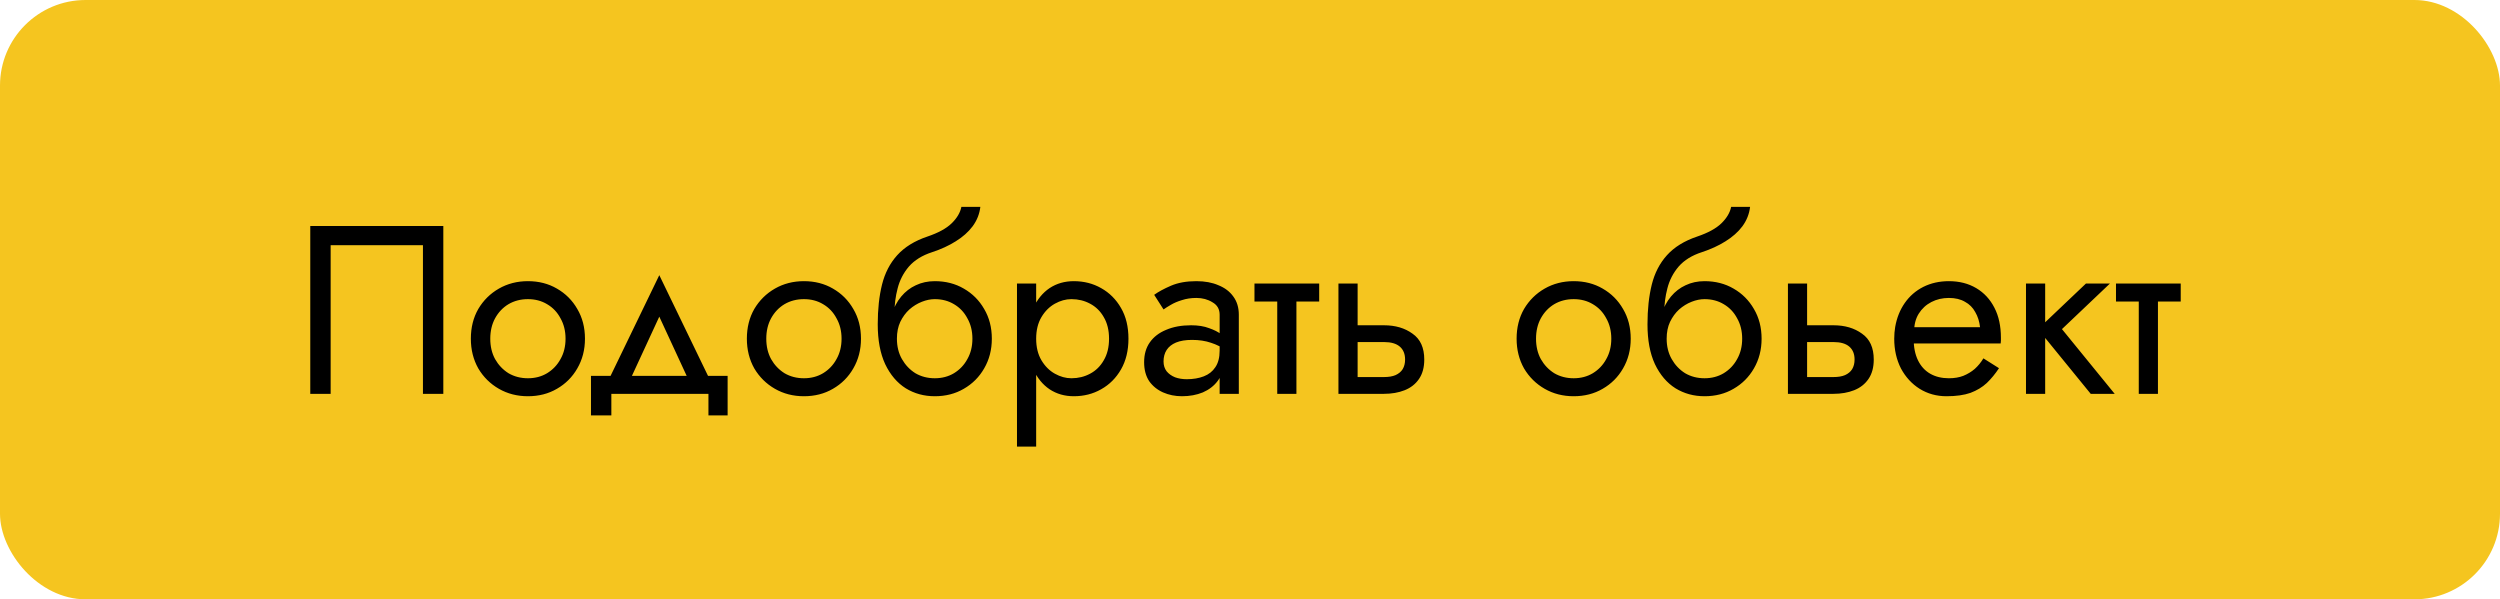
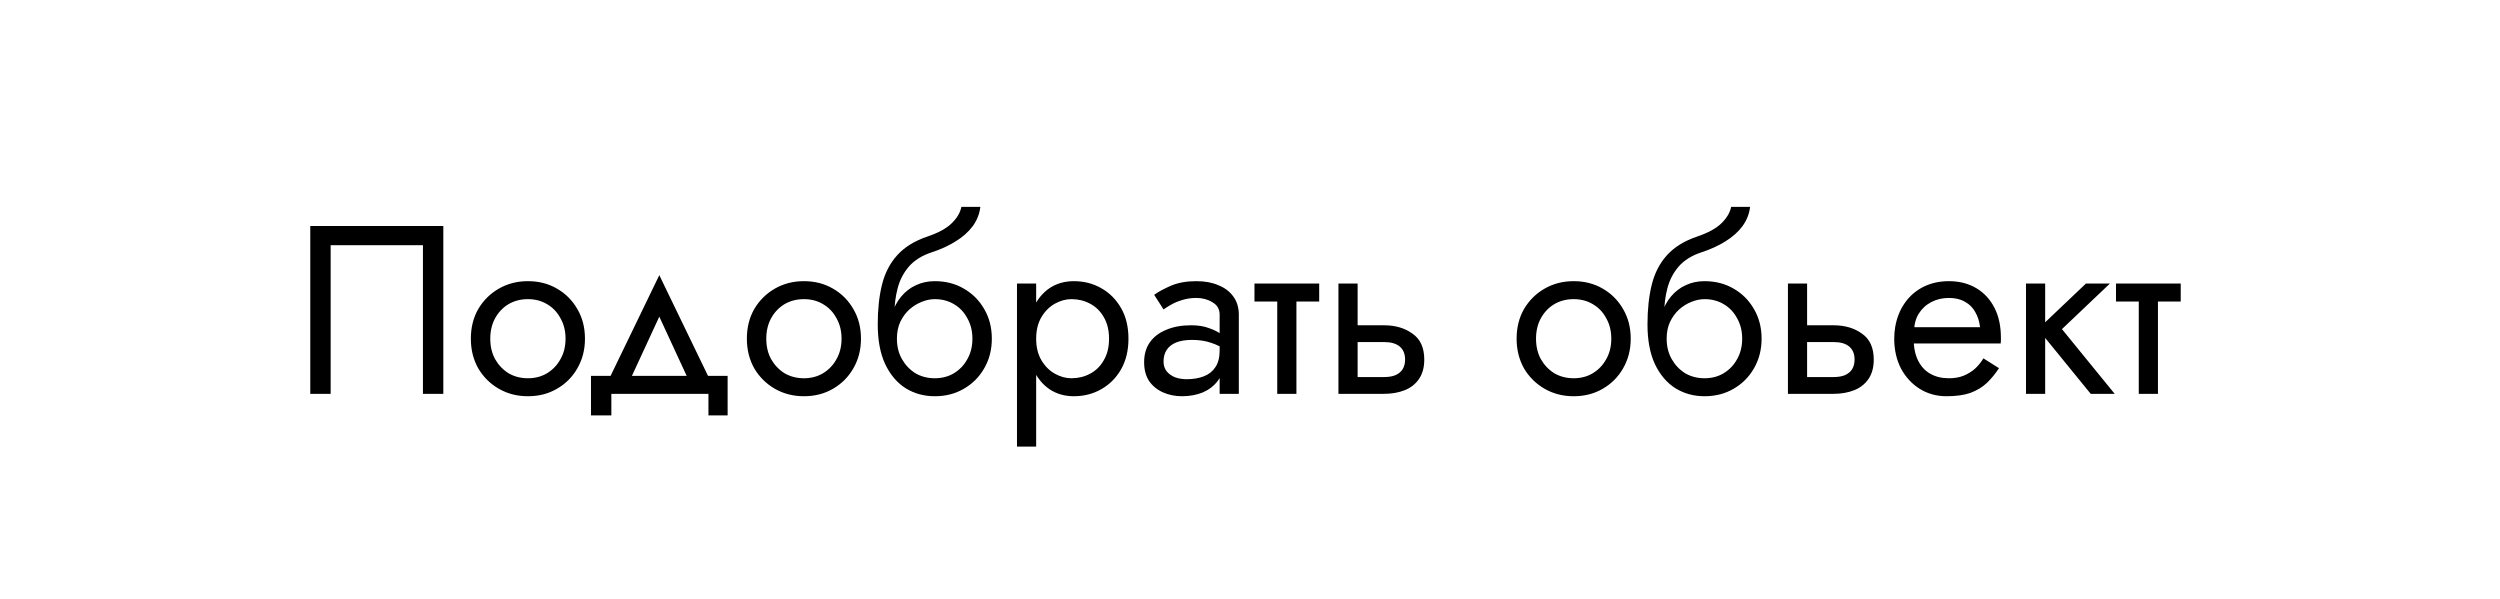
<svg xmlns="http://www.w3.org/2000/svg" width="146" height="35" viewBox="0 0 146 35" fill="none">
-   <rect width="146" height="35" rx="5" fill="#F5C51F" />
  <path d="M24.7 14.32H19.31V23H18.12V13.2H25.89V23H24.7V14.32ZM27.498 19.78C27.498 19.127 27.642 18.548 27.932 18.044C28.23 17.54 28.632 17.143 29.136 16.854C29.64 16.565 30.204 16.42 30.83 16.42C31.465 16.42 32.029 16.565 32.524 16.854C33.028 17.143 33.425 17.54 33.714 18.044C34.013 18.548 34.162 19.127 34.162 19.78C34.162 20.424 34.013 21.003 33.714 21.516C33.425 22.02 33.028 22.417 32.524 22.706C32.029 22.995 31.465 23.14 30.83 23.14C30.204 23.14 29.64 22.995 29.136 22.706C28.632 22.417 28.23 22.02 27.932 21.516C27.642 21.003 27.498 20.424 27.498 19.78ZM28.632 19.78C28.632 20.228 28.725 20.625 28.912 20.97C29.108 21.315 29.369 21.591 29.696 21.796C30.032 21.992 30.41 22.09 30.83 22.09C31.25 22.09 31.623 21.992 31.95 21.796C32.286 21.591 32.547 21.315 32.734 20.97C32.93 20.625 33.028 20.228 33.028 19.78C33.028 19.332 32.93 18.935 32.734 18.59C32.547 18.235 32.286 17.96 31.95 17.764C31.623 17.568 31.25 17.47 30.83 17.47C30.41 17.47 30.032 17.568 29.696 17.764C29.369 17.96 29.108 18.235 28.912 18.59C28.725 18.935 28.632 19.332 28.632 19.78ZM38.503 18.492L36.613 22.58H35.353L38.503 16.07L41.653 22.58H40.393L38.503 18.492ZM41.373 23H35.703V24.26H34.513V21.95H42.493V24.26H41.373V23ZM43.617 19.78C43.617 19.127 43.762 18.548 44.051 18.044C44.35 17.54 44.751 17.143 45.255 16.854C45.759 16.565 46.324 16.42 46.949 16.42C47.584 16.42 48.148 16.565 48.643 16.854C49.147 17.143 49.544 17.54 49.833 18.044C50.132 18.548 50.281 19.127 50.281 19.78C50.281 20.424 50.132 21.003 49.833 21.516C49.544 22.02 49.147 22.417 48.643 22.706C48.148 22.995 47.584 23.14 46.949 23.14C46.324 23.14 45.759 22.995 45.255 22.706C44.751 22.417 44.35 22.02 44.051 21.516C43.762 21.003 43.617 20.424 43.617 19.78ZM44.751 19.78C44.751 20.228 44.844 20.625 45.031 20.97C45.227 21.315 45.488 21.591 45.815 21.796C46.151 21.992 46.529 22.09 46.949 22.09C47.369 22.09 47.742 21.992 48.069 21.796C48.405 21.591 48.666 21.315 48.853 20.97C49.049 20.625 49.147 20.228 49.147 19.78C49.147 19.332 49.049 18.935 48.853 18.59C48.666 18.235 48.405 17.96 48.069 17.764C47.742 17.568 47.369 17.47 46.949 17.47C46.529 17.47 46.151 17.568 45.815 17.764C45.488 17.96 45.227 18.235 45.031 18.59C44.844 18.935 44.751 19.332 44.751 19.78ZM54.592 17.47V16.42C55.226 16.42 55.791 16.565 56.285 16.854C56.789 17.143 57.186 17.54 57.475 18.044C57.774 18.548 57.923 19.127 57.923 19.78C57.923 20.424 57.774 21.003 57.475 21.516C57.186 22.02 56.789 22.417 56.285 22.706C55.791 22.995 55.226 23.14 54.592 23.14C53.966 23.14 53.401 22.986 52.898 22.678C52.394 22.361 51.992 21.889 51.694 21.264C51.404 20.639 51.26 19.864 51.26 18.94L52.38 19.78C52.38 20.228 52.477 20.625 52.673 20.97C52.87 21.315 53.131 21.591 53.458 21.796C53.794 21.992 54.172 22.09 54.592 22.09C55.011 22.09 55.385 21.992 55.712 21.796C56.047 21.591 56.309 21.315 56.495 20.97C56.691 20.625 56.789 20.228 56.789 19.78C56.789 19.332 56.691 18.935 56.495 18.59C56.309 18.235 56.047 17.96 55.712 17.764C55.385 17.568 55.011 17.47 54.592 17.47ZM51.876 19.78C51.876 19.257 51.941 18.791 52.072 18.38C52.202 17.96 52.389 17.605 52.632 17.316C52.874 17.027 53.159 16.807 53.486 16.658C53.822 16.499 54.19 16.42 54.592 16.42V17.47C54.349 17.47 54.097 17.521 53.836 17.624C53.574 17.727 53.331 17.876 53.108 18.072C52.893 18.268 52.715 18.511 52.575 18.8C52.445 19.08 52.38 19.407 52.38 19.78H51.876ZM51.26 18.94C51.26 18.063 51.343 17.288 51.511 16.616C51.679 15.944 51.974 15.375 52.394 14.908C52.823 14.432 53.411 14.068 54.157 13.816C54.792 13.601 55.264 13.345 55.572 13.046C55.889 12.738 56.08 12.416 56.145 12.08H57.252C57.205 12.491 57.056 12.869 56.803 13.214C56.551 13.55 56.22 13.844 55.809 14.096C55.408 14.348 54.951 14.558 54.438 14.726C53.859 14.913 53.406 15.193 53.08 15.566C52.762 15.939 52.543 16.364 52.422 16.84C52.3 17.307 52.239 17.773 52.239 18.24V19.682L51.26 18.94ZM60.512 26.08H59.392V16.56H60.512V26.08ZM65.902 19.78C65.902 20.471 65.757 21.068 65.468 21.572C65.179 22.076 64.791 22.463 64.306 22.734C63.83 23.005 63.298 23.14 62.71 23.14C62.178 23.14 61.707 23.005 61.296 22.734C60.895 22.463 60.577 22.076 60.344 21.572C60.12 21.068 60.008 20.471 60.008 19.78C60.008 19.08 60.12 18.483 60.344 17.988C60.577 17.484 60.895 17.097 61.296 16.826C61.707 16.555 62.178 16.42 62.71 16.42C63.298 16.42 63.83 16.555 64.306 16.826C64.791 17.097 65.179 17.484 65.468 17.988C65.757 18.483 65.902 19.08 65.902 19.78ZM64.768 19.78C64.768 19.285 64.665 18.865 64.46 18.52C64.264 18.175 63.998 17.913 63.662 17.736C63.335 17.559 62.971 17.47 62.57 17.47C62.243 17.47 61.921 17.559 61.604 17.736C61.287 17.913 61.025 18.175 60.82 18.52C60.615 18.865 60.512 19.285 60.512 19.78C60.512 20.275 60.615 20.695 60.82 21.04C61.025 21.385 61.287 21.647 61.604 21.824C61.921 22.001 62.243 22.09 62.57 22.09C62.971 22.09 63.335 22.001 63.662 21.824C63.998 21.647 64.264 21.385 64.46 21.04C64.665 20.695 64.768 20.275 64.768 19.78ZM67.951 21.11C67.951 21.334 68.011 21.525 68.132 21.684C68.254 21.833 68.417 21.95 68.623 22.034C68.828 22.109 69.056 22.146 69.308 22.146C69.682 22.146 70.013 22.09 70.302 21.978C70.592 21.866 70.816 21.689 70.975 21.446C71.142 21.203 71.227 20.881 71.227 20.48L71.451 21.18C71.451 21.591 71.338 21.945 71.115 22.244C70.9 22.533 70.611 22.757 70.246 22.916C69.882 23.065 69.477 23.14 69.028 23.14C68.627 23.14 68.258 23.065 67.922 22.916C67.587 22.767 67.316 22.547 67.111 22.258C66.915 21.959 66.817 21.591 66.817 21.152C66.817 20.695 66.928 20.307 67.153 19.99C67.376 19.673 67.694 19.43 68.105 19.262C68.515 19.085 69.001 18.996 69.561 18.996C69.971 18.996 70.321 19.052 70.611 19.164C70.909 19.267 71.147 19.388 71.325 19.528C71.502 19.659 71.623 19.766 71.689 19.85V20.508C71.371 20.284 71.049 20.121 70.722 20.018C70.396 19.906 70.027 19.85 69.617 19.85C69.243 19.85 68.93 19.901 68.678 20.004C68.436 20.107 68.254 20.251 68.132 20.438C68.011 20.625 67.951 20.849 67.951 21.11ZM67.951 18.072L67.404 17.218C67.647 17.041 67.974 16.863 68.385 16.686C68.795 16.509 69.29 16.42 69.868 16.42C70.363 16.42 70.793 16.499 71.156 16.658C71.53 16.807 71.819 17.027 72.025 17.316C72.239 17.605 72.347 17.96 72.347 18.38V23H71.227V18.38C71.227 18.053 71.087 17.811 70.806 17.652C70.536 17.484 70.223 17.4 69.868 17.4C69.561 17.4 69.281 17.442 69.028 17.526C68.776 17.601 68.557 17.694 68.371 17.806C68.193 17.909 68.053 17.997 67.951 18.072ZM73.261 16.56H77.041V17.61H73.261V16.56ZM74.591 16.84H75.711V23H74.591V16.84ZM78.165 16.56H79.285V23H78.165V16.56ZM78.823 19.976V18.996H80.825C81.488 18.996 82.043 19.159 82.491 19.486C82.949 19.803 83.177 20.307 83.177 20.998C83.177 21.455 83.075 21.833 82.869 22.132C82.664 22.431 82.384 22.65 82.029 22.79C81.675 22.93 81.273 23 80.825 23H78.823V22.02H80.825C81.096 22.02 81.32 21.983 81.497 21.908C81.684 21.824 81.824 21.707 81.917 21.558C82.011 21.399 82.057 21.213 82.057 20.998C82.057 20.671 81.955 20.419 81.749 20.242C81.544 20.065 81.236 19.976 80.825 19.976H78.823ZM88.57 19.78C88.57 19.127 88.715 18.548 89.004 18.044C89.303 17.54 89.704 17.143 90.208 16.854C90.712 16.565 91.277 16.42 91.902 16.42C92.537 16.42 93.101 16.565 93.596 16.854C94.1 17.143 94.497 17.54 94.786 18.044C95.085 18.548 95.234 19.127 95.234 19.78C95.234 20.424 95.085 21.003 94.786 21.516C94.497 22.02 94.1 22.417 93.596 22.706C93.101 22.995 92.537 23.14 91.902 23.14C91.277 23.14 90.712 22.995 90.208 22.706C89.704 22.417 89.303 22.02 89.004 21.516C88.715 21.003 88.57 20.424 88.57 19.78ZM89.704 19.78C89.704 20.228 89.797 20.625 89.984 20.97C90.18 21.315 90.441 21.591 90.768 21.796C91.104 21.992 91.482 22.09 91.902 22.09C92.322 22.09 92.695 21.992 93.022 21.796C93.358 21.591 93.619 21.315 93.806 20.97C94.002 20.625 94.1 20.228 94.1 19.78C94.1 19.332 94.002 18.935 93.806 18.59C93.619 18.235 93.358 17.96 93.022 17.764C92.695 17.568 92.322 17.47 91.902 17.47C91.482 17.47 91.104 17.568 90.768 17.764C90.441 17.96 90.18 18.235 89.984 18.59C89.797 18.935 89.704 19.332 89.704 19.78ZM99.545 17.47V16.42C100.179 16.42 100.744 16.565 101.239 16.854C101.743 17.143 102.139 17.54 102.429 18.044C102.727 18.548 102.877 19.127 102.877 19.78C102.877 20.424 102.727 21.003 102.429 21.516C102.139 22.02 101.743 22.417 101.239 22.706C100.744 22.995 100.179 23.14 99.545 23.14C98.919 23.14 98.355 22.986 97.851 22.678C97.347 22.361 96.945 21.889 96.647 21.264C96.357 20.639 96.213 19.864 96.213 18.94L97.333 19.78C97.333 20.228 97.431 20.625 97.627 20.97C97.823 21.315 98.084 21.591 98.411 21.796C98.747 21.992 99.125 22.09 99.545 22.09C99.965 22.09 100.338 21.992 100.665 21.796C101.001 21.591 101.262 21.315 101.449 20.97C101.645 20.625 101.743 20.228 101.743 19.78C101.743 19.332 101.645 18.935 101.449 18.59C101.262 18.235 101.001 17.96 100.665 17.764C100.338 17.568 99.965 17.47 99.545 17.47ZM96.829 19.78C96.829 19.257 96.894 18.791 97.025 18.38C97.155 17.96 97.342 17.605 97.585 17.316C97.827 17.027 98.112 16.807 98.439 16.658C98.775 16.499 99.143 16.42 99.545 16.42V17.47C99.302 17.47 99.05 17.521 98.789 17.624C98.527 17.727 98.285 17.876 98.061 18.072C97.846 18.268 97.669 18.511 97.529 18.8C97.398 19.08 97.333 19.407 97.333 19.78H96.829ZM96.213 18.94C96.213 18.063 96.297 17.288 96.465 16.616C96.633 15.944 96.927 15.375 97.347 14.908C97.776 14.432 98.364 14.068 99.111 13.816C99.745 13.601 100.217 13.345 100.525 13.046C100.842 12.738 101.033 12.416 101.099 12.08H102.205C102.158 12.491 102.009 12.869 101.757 13.214C101.505 13.55 101.173 13.844 100.763 14.096C100.361 14.348 99.904 14.558 99.391 14.726C98.812 14.913 98.359 15.193 98.033 15.566C97.715 15.939 97.496 16.364 97.375 16.84C97.253 17.307 97.193 17.773 97.193 18.24V19.682L96.213 18.94ZM104.415 16.56H105.535V23H104.415V16.56ZM105.073 19.976V18.996H107.075C107.738 18.996 108.293 19.159 108.741 19.486C109.199 19.803 109.427 20.307 109.427 20.998C109.427 21.455 109.325 21.833 109.119 22.132C108.914 22.431 108.634 22.65 108.279 22.79C107.925 22.93 107.523 23 107.075 23H105.073V22.02H107.075C107.346 22.02 107.57 21.983 107.747 21.908C107.934 21.824 108.074 21.707 108.167 21.558C108.261 21.399 108.307 21.213 108.307 20.998C108.307 20.671 108.205 20.419 107.999 20.242C107.794 20.065 107.486 19.976 107.075 19.976H105.073ZM111.337 20.06V19.108H115.635C115.597 18.772 115.504 18.478 115.355 18.226C115.215 17.965 115.014 17.764 114.753 17.624C114.501 17.475 114.188 17.4 113.815 17.4C113.441 17.4 113.101 17.479 112.793 17.638C112.485 17.797 112.237 18.025 112.051 18.324C111.873 18.613 111.785 18.959 111.785 19.36L111.757 19.78C111.757 20.275 111.841 20.695 112.009 21.04C112.177 21.385 112.415 21.647 112.723 21.824C113.031 22.001 113.395 22.09 113.815 22.09C114.132 22.09 114.412 22.043 114.655 21.95C114.907 21.847 115.131 21.712 115.327 21.544C115.523 21.367 115.691 21.161 115.831 20.928L116.741 21.502C116.526 21.829 116.288 22.118 116.027 22.37C115.765 22.613 115.448 22.804 115.075 22.944C114.701 23.075 114.235 23.14 113.675 23.14C113.096 23.14 112.573 22.995 112.107 22.706C111.649 22.417 111.285 22.02 111.015 21.516C110.753 21.003 110.623 20.424 110.623 19.78C110.623 19.659 110.627 19.542 110.637 19.43C110.646 19.318 110.66 19.206 110.679 19.094C110.772 18.562 110.959 18.095 111.239 17.694C111.519 17.293 111.878 16.98 112.317 16.756C112.765 16.532 113.264 16.42 113.815 16.42C114.421 16.42 114.953 16.555 115.411 16.826C115.868 17.097 116.223 17.479 116.475 17.974C116.727 18.459 116.853 19.043 116.853 19.724C116.853 19.78 116.853 19.836 116.853 19.892C116.853 19.948 116.848 20.004 116.839 20.06H111.337ZM118.318 16.56H119.438V23H118.318V16.56ZM121.818 16.56H123.218L120.418 19.22L123.498 23H122.098L119.018 19.22L121.818 16.56ZM123.574 16.56H127.354V17.61H123.574V16.56ZM124.904 16.84H126.024V23H124.904V16.84Z" fill="black" />
</svg>